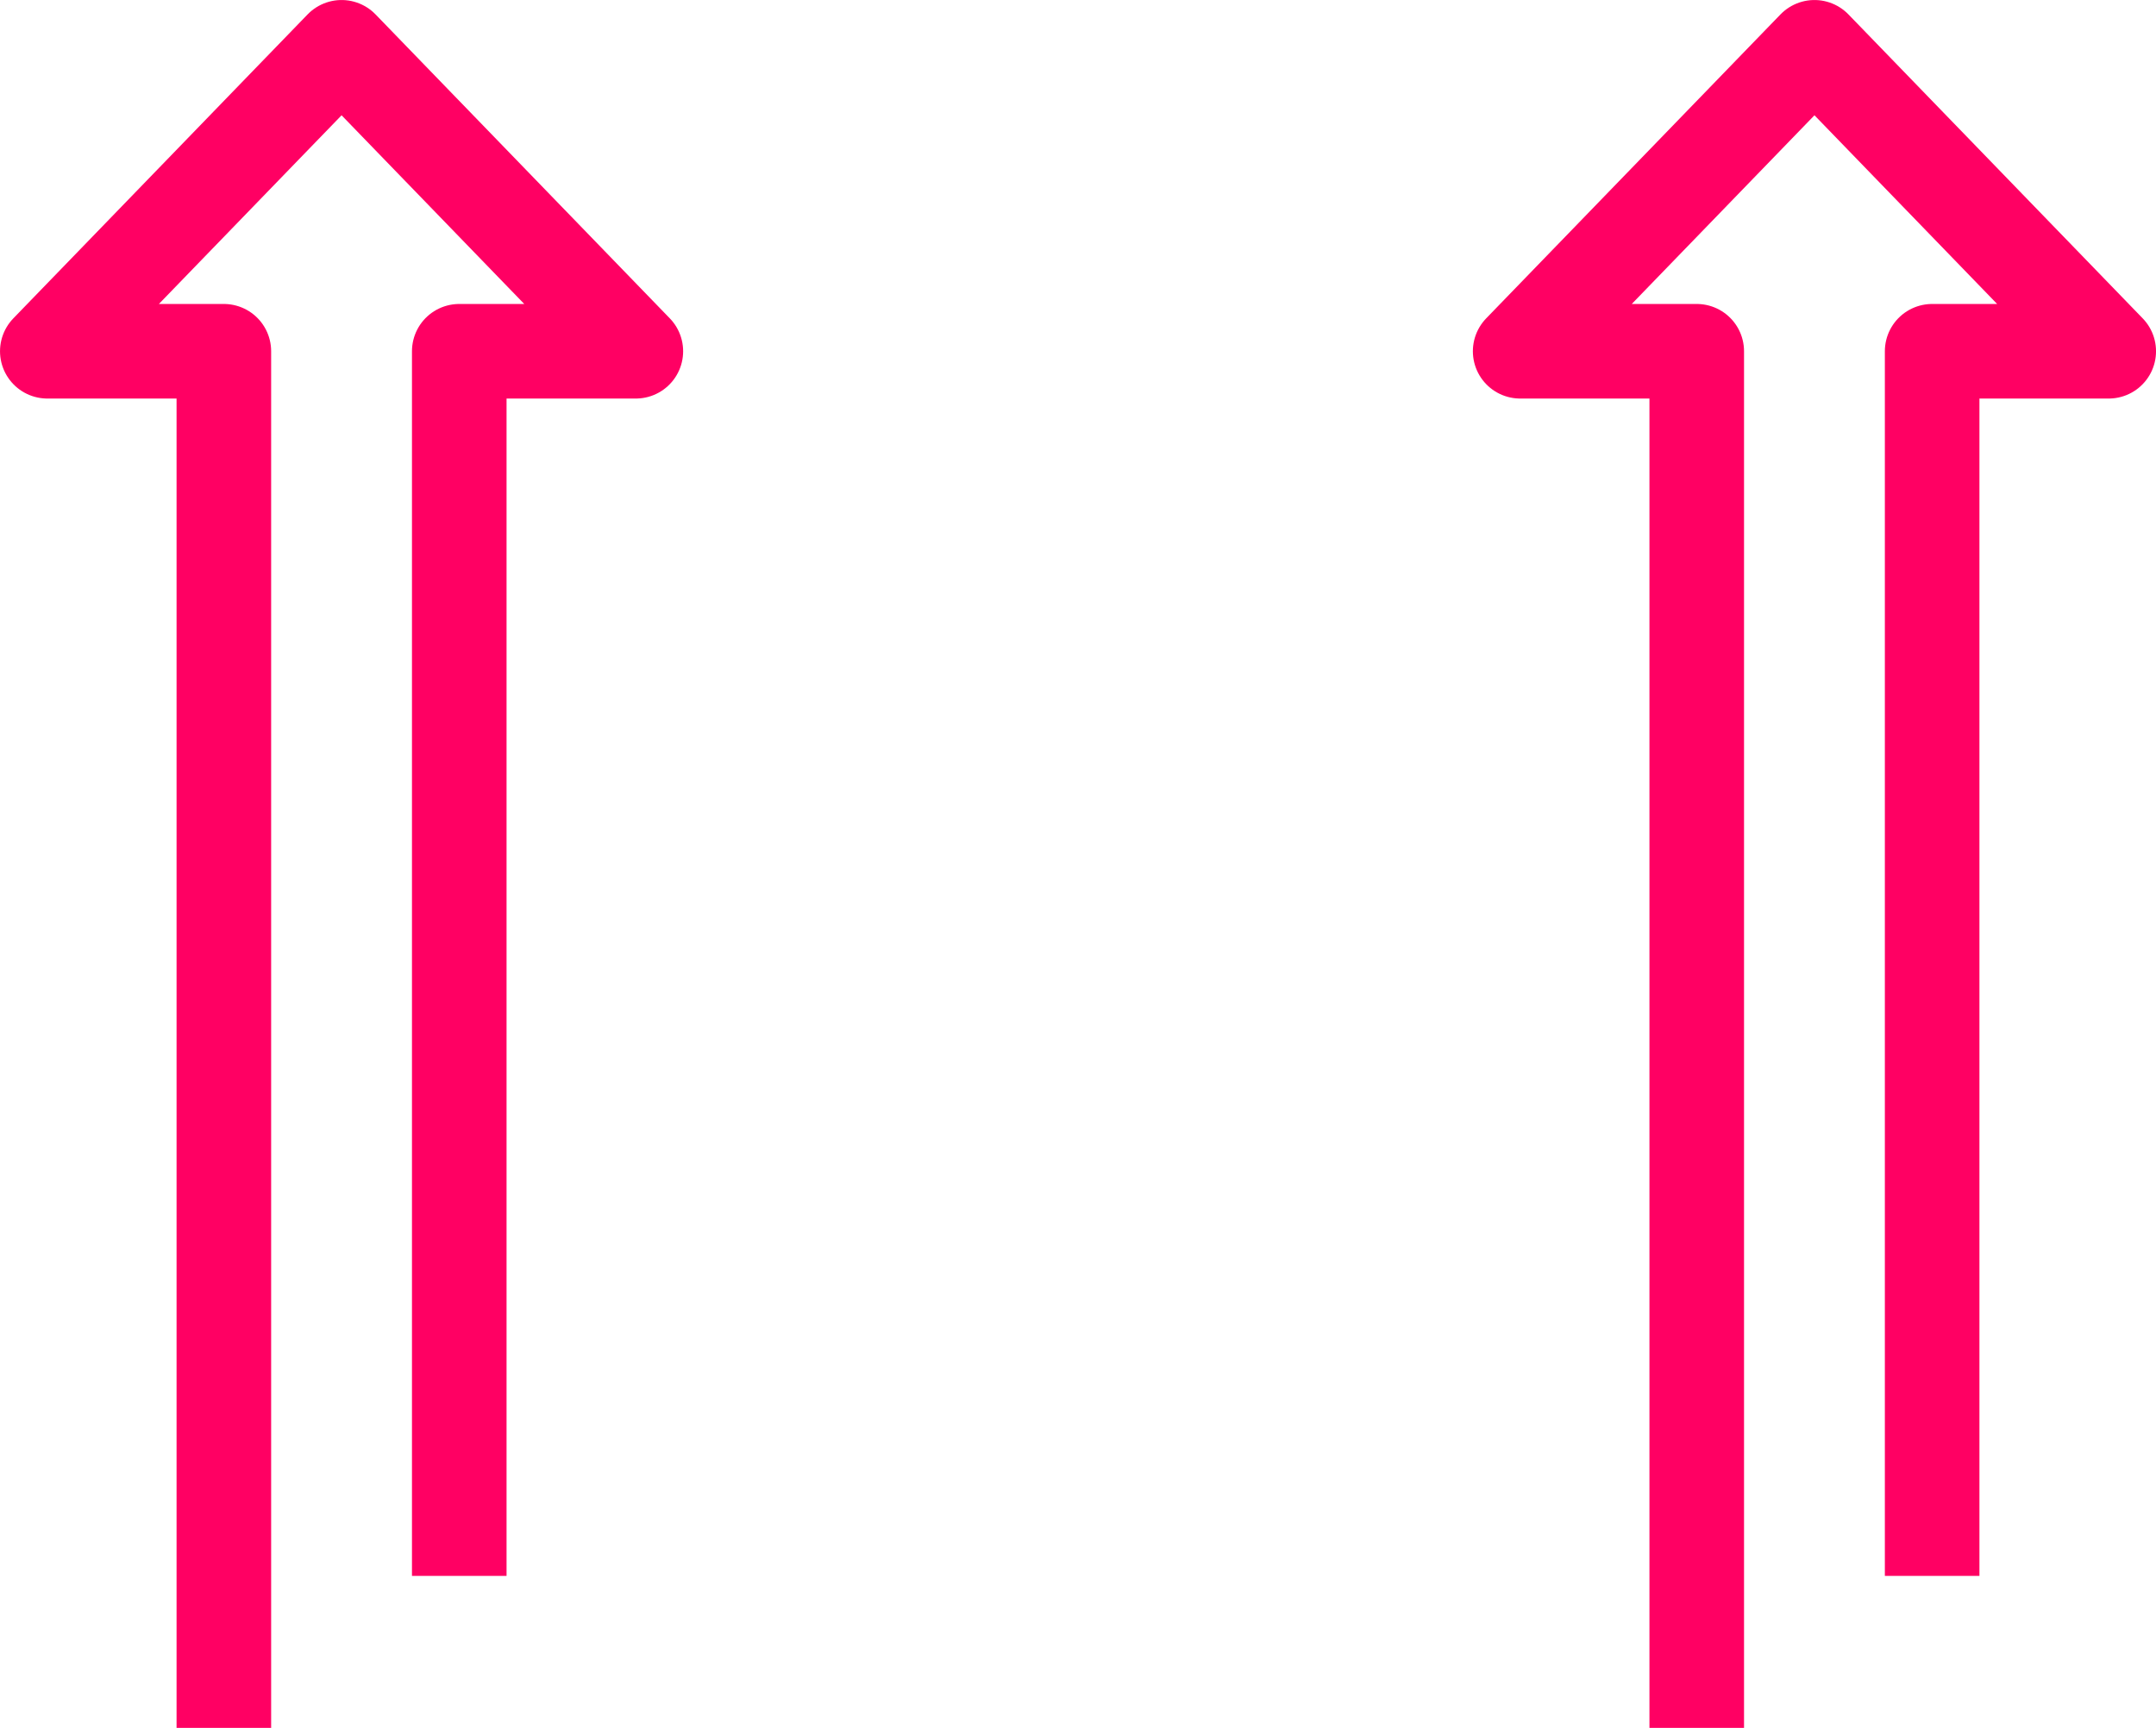
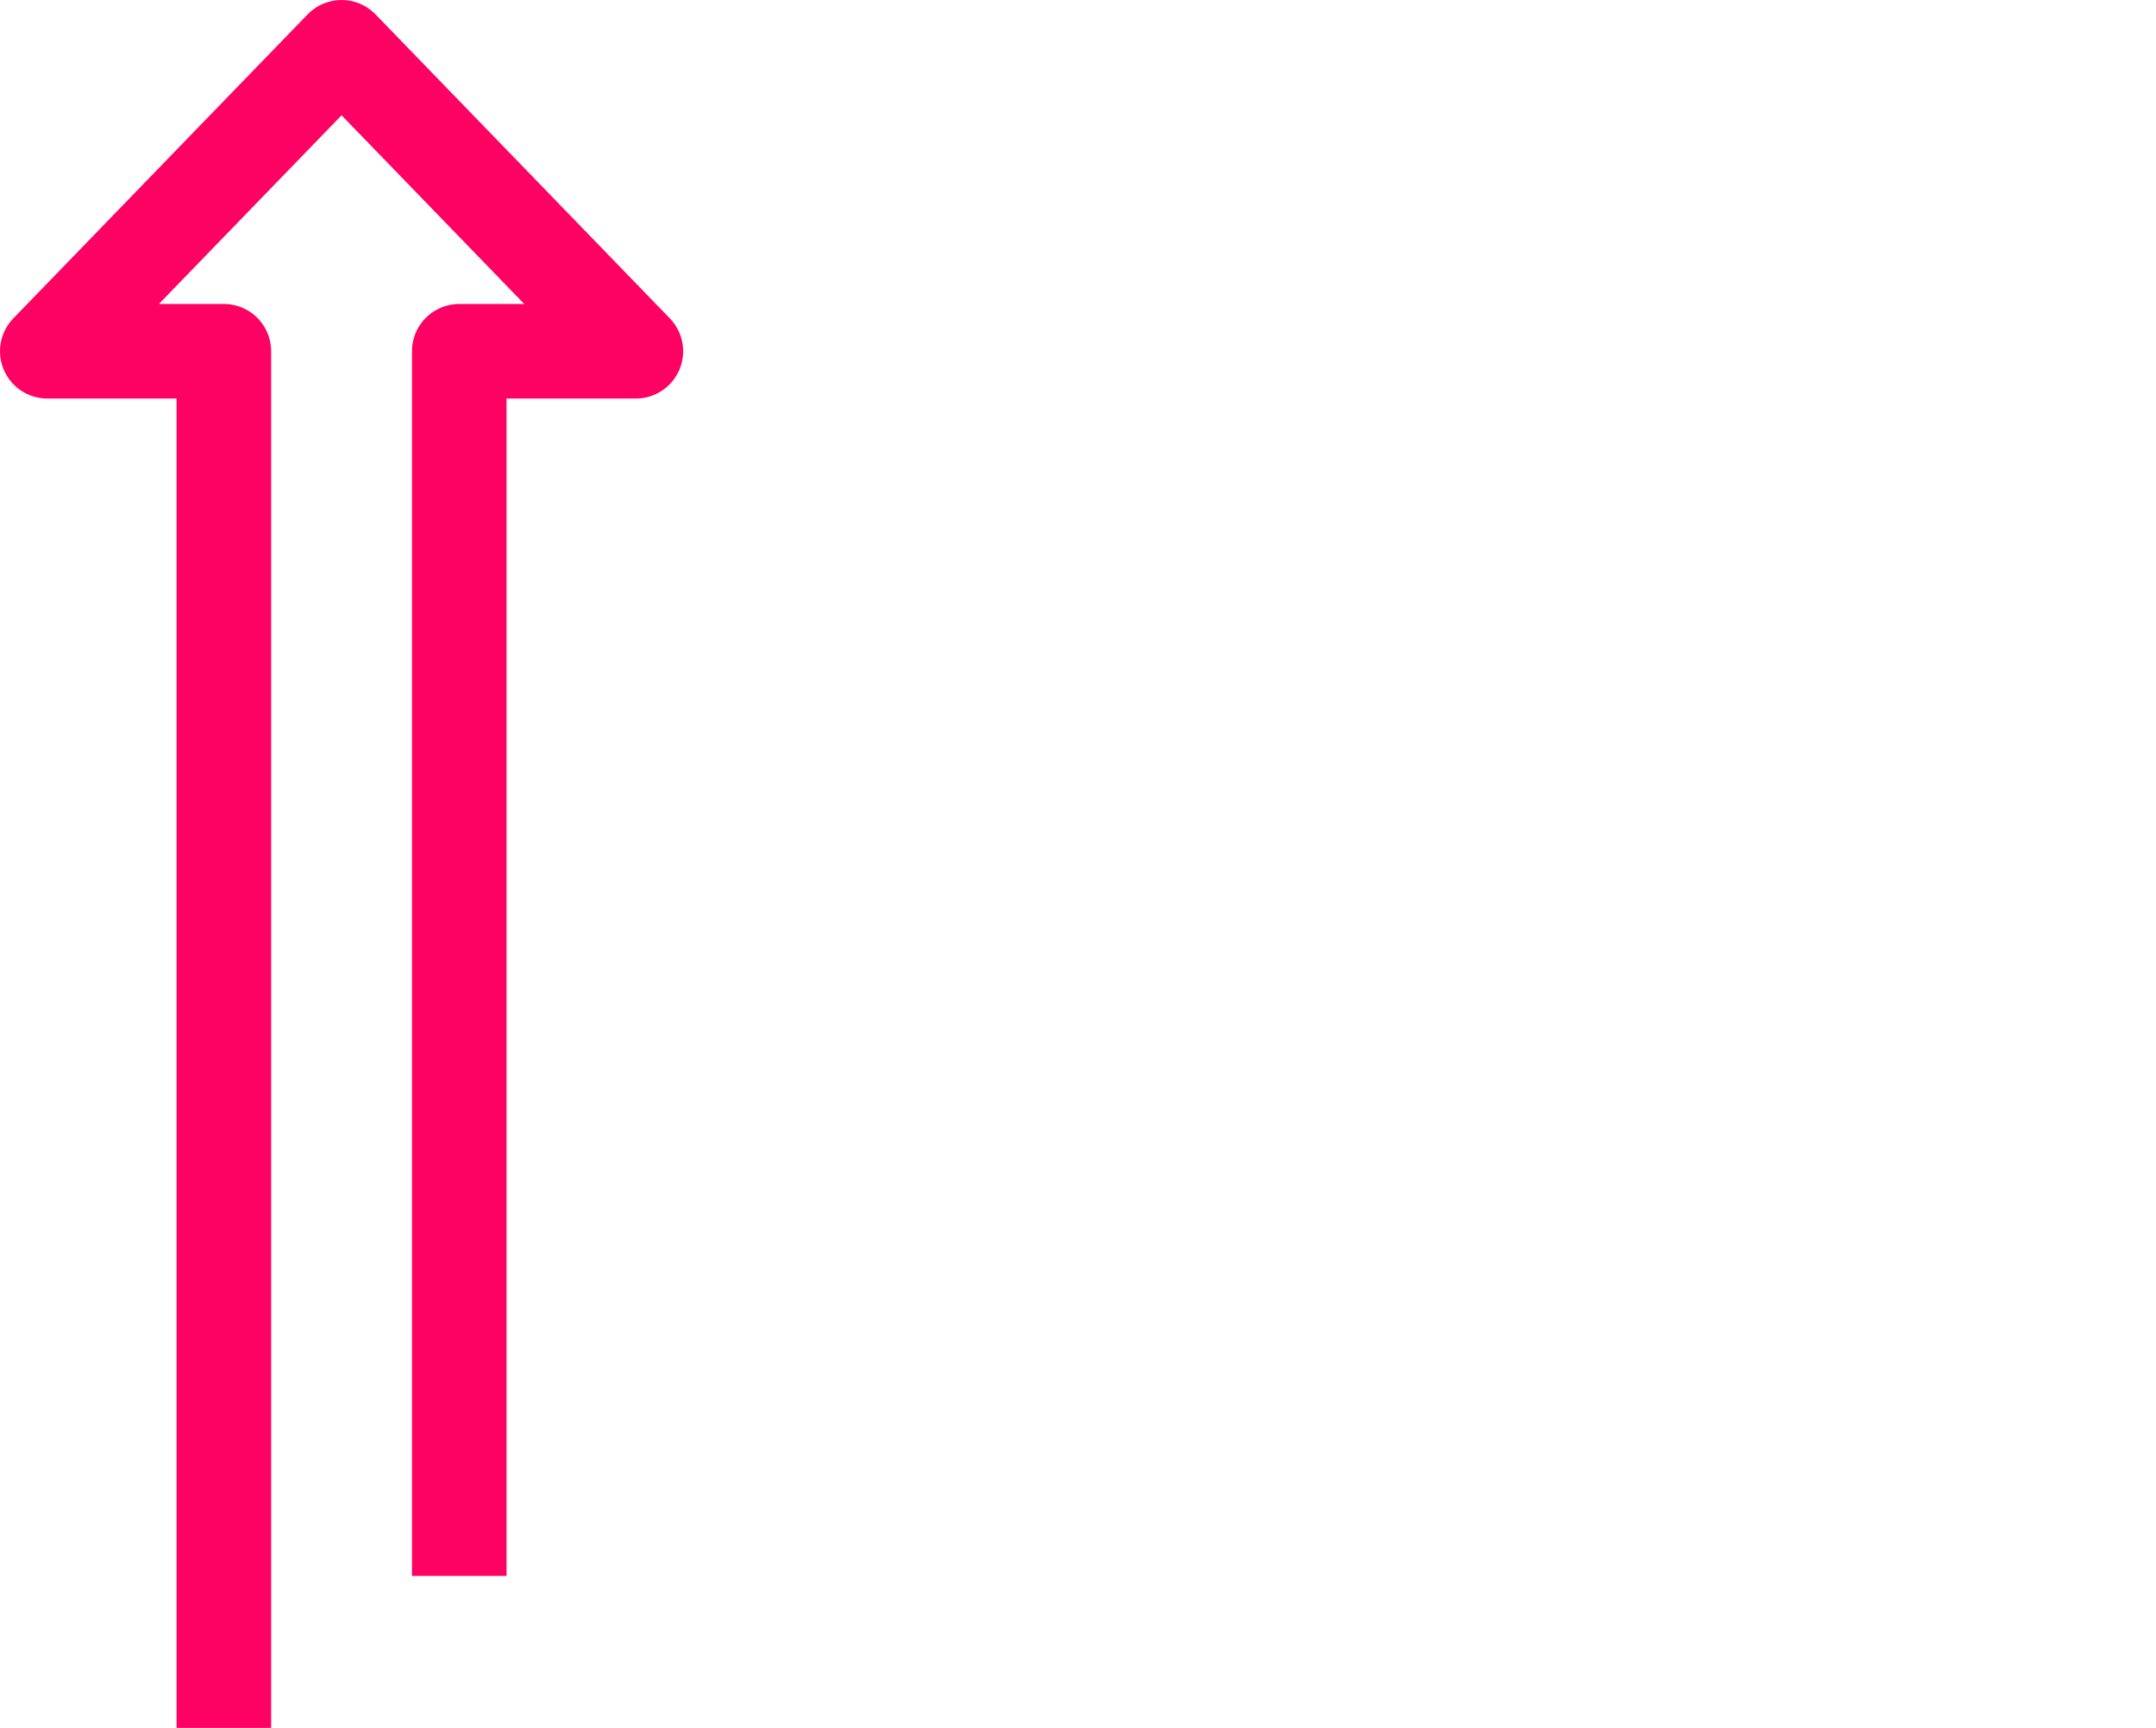
<svg xmlns="http://www.w3.org/2000/svg" version="1.1" id="icons" x="0px" y="0px" width="56.738px" height="45.478px" viewBox="0 0 56.738 45.478" enable-background="new 0 0 56.738 45.478" xml:space="preserve">
  <g>
    <polyline fill="none" stroke="#FF0063" stroke-width="2.489" stroke-linejoin="round" stroke-miterlimit="10" points="   5.891,45.478 5.891,9.245 1.245,9.245 8.989,1.245 16.733,9.245 12.086,9.245 12.086,41.478  " />
-     <polyline fill="none" stroke="#FF0063" stroke-width="2.489" stroke-linejoin="round" stroke-miterlimit="10" points="   44.652,45.478 44.652,9.245 40.005,9.245 47.75,1.245 55.494,9.245 50.847,9.245 50.847,41.478  " />
  </g>
</svg>